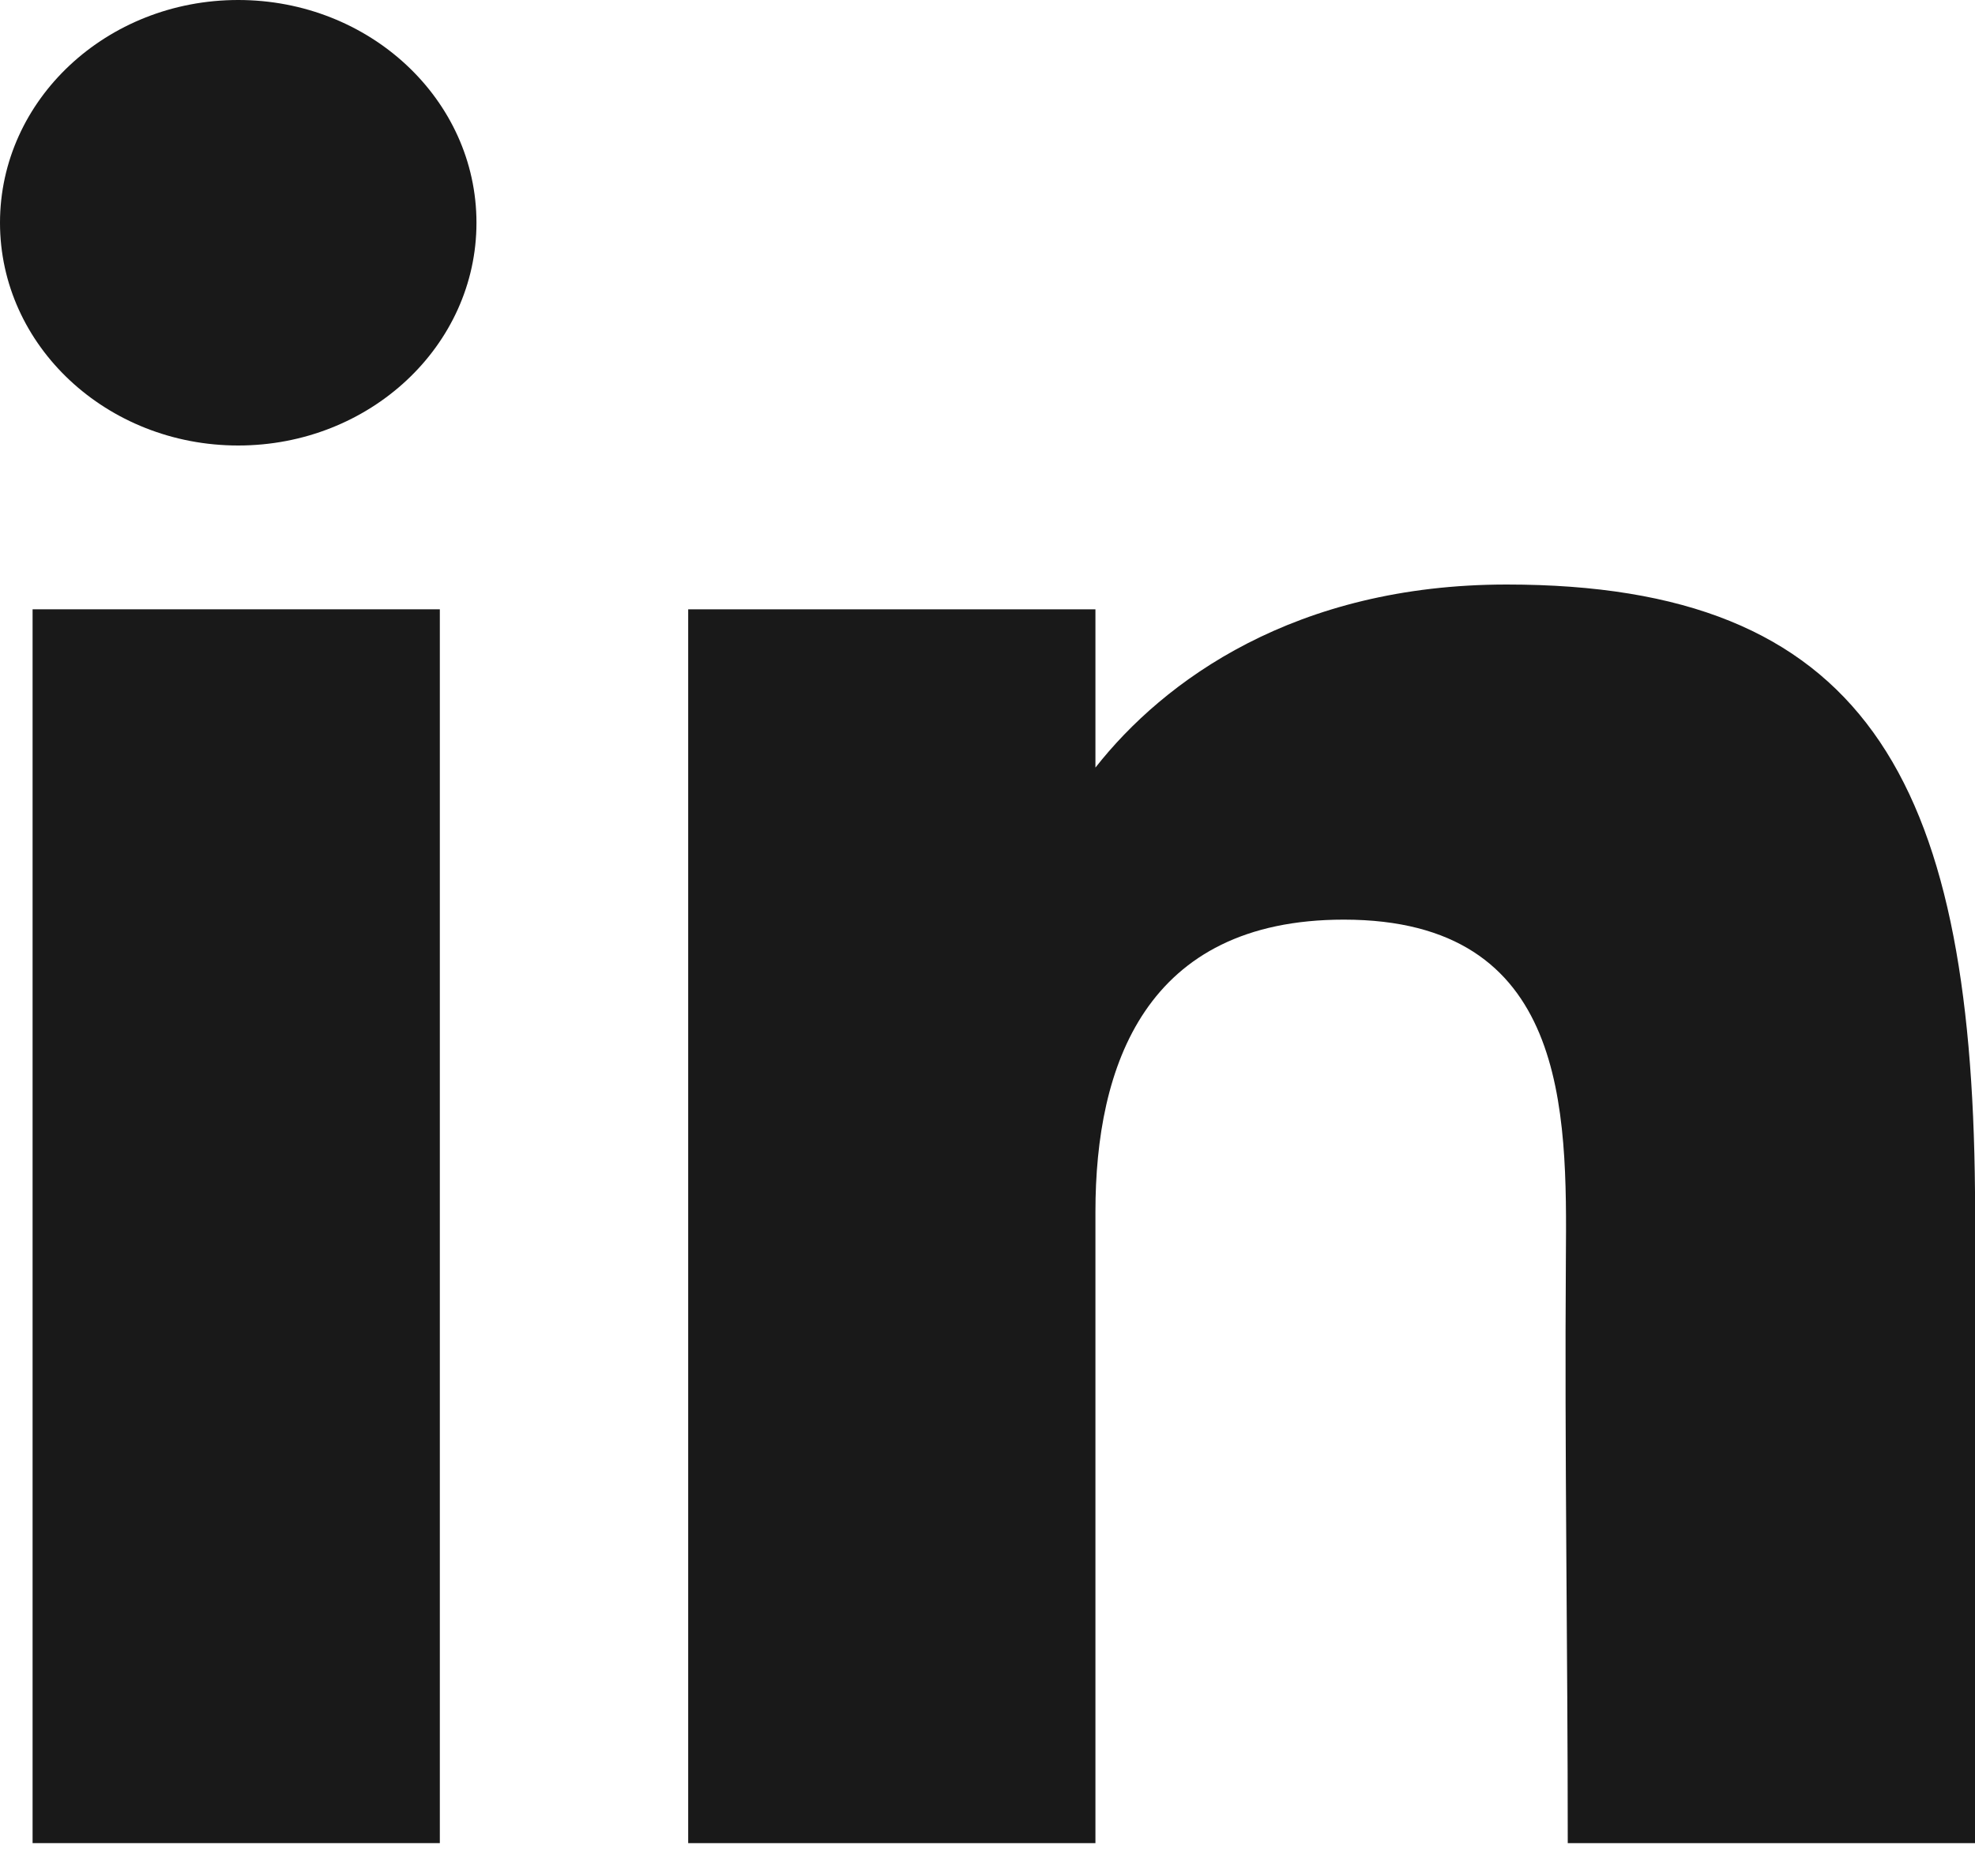
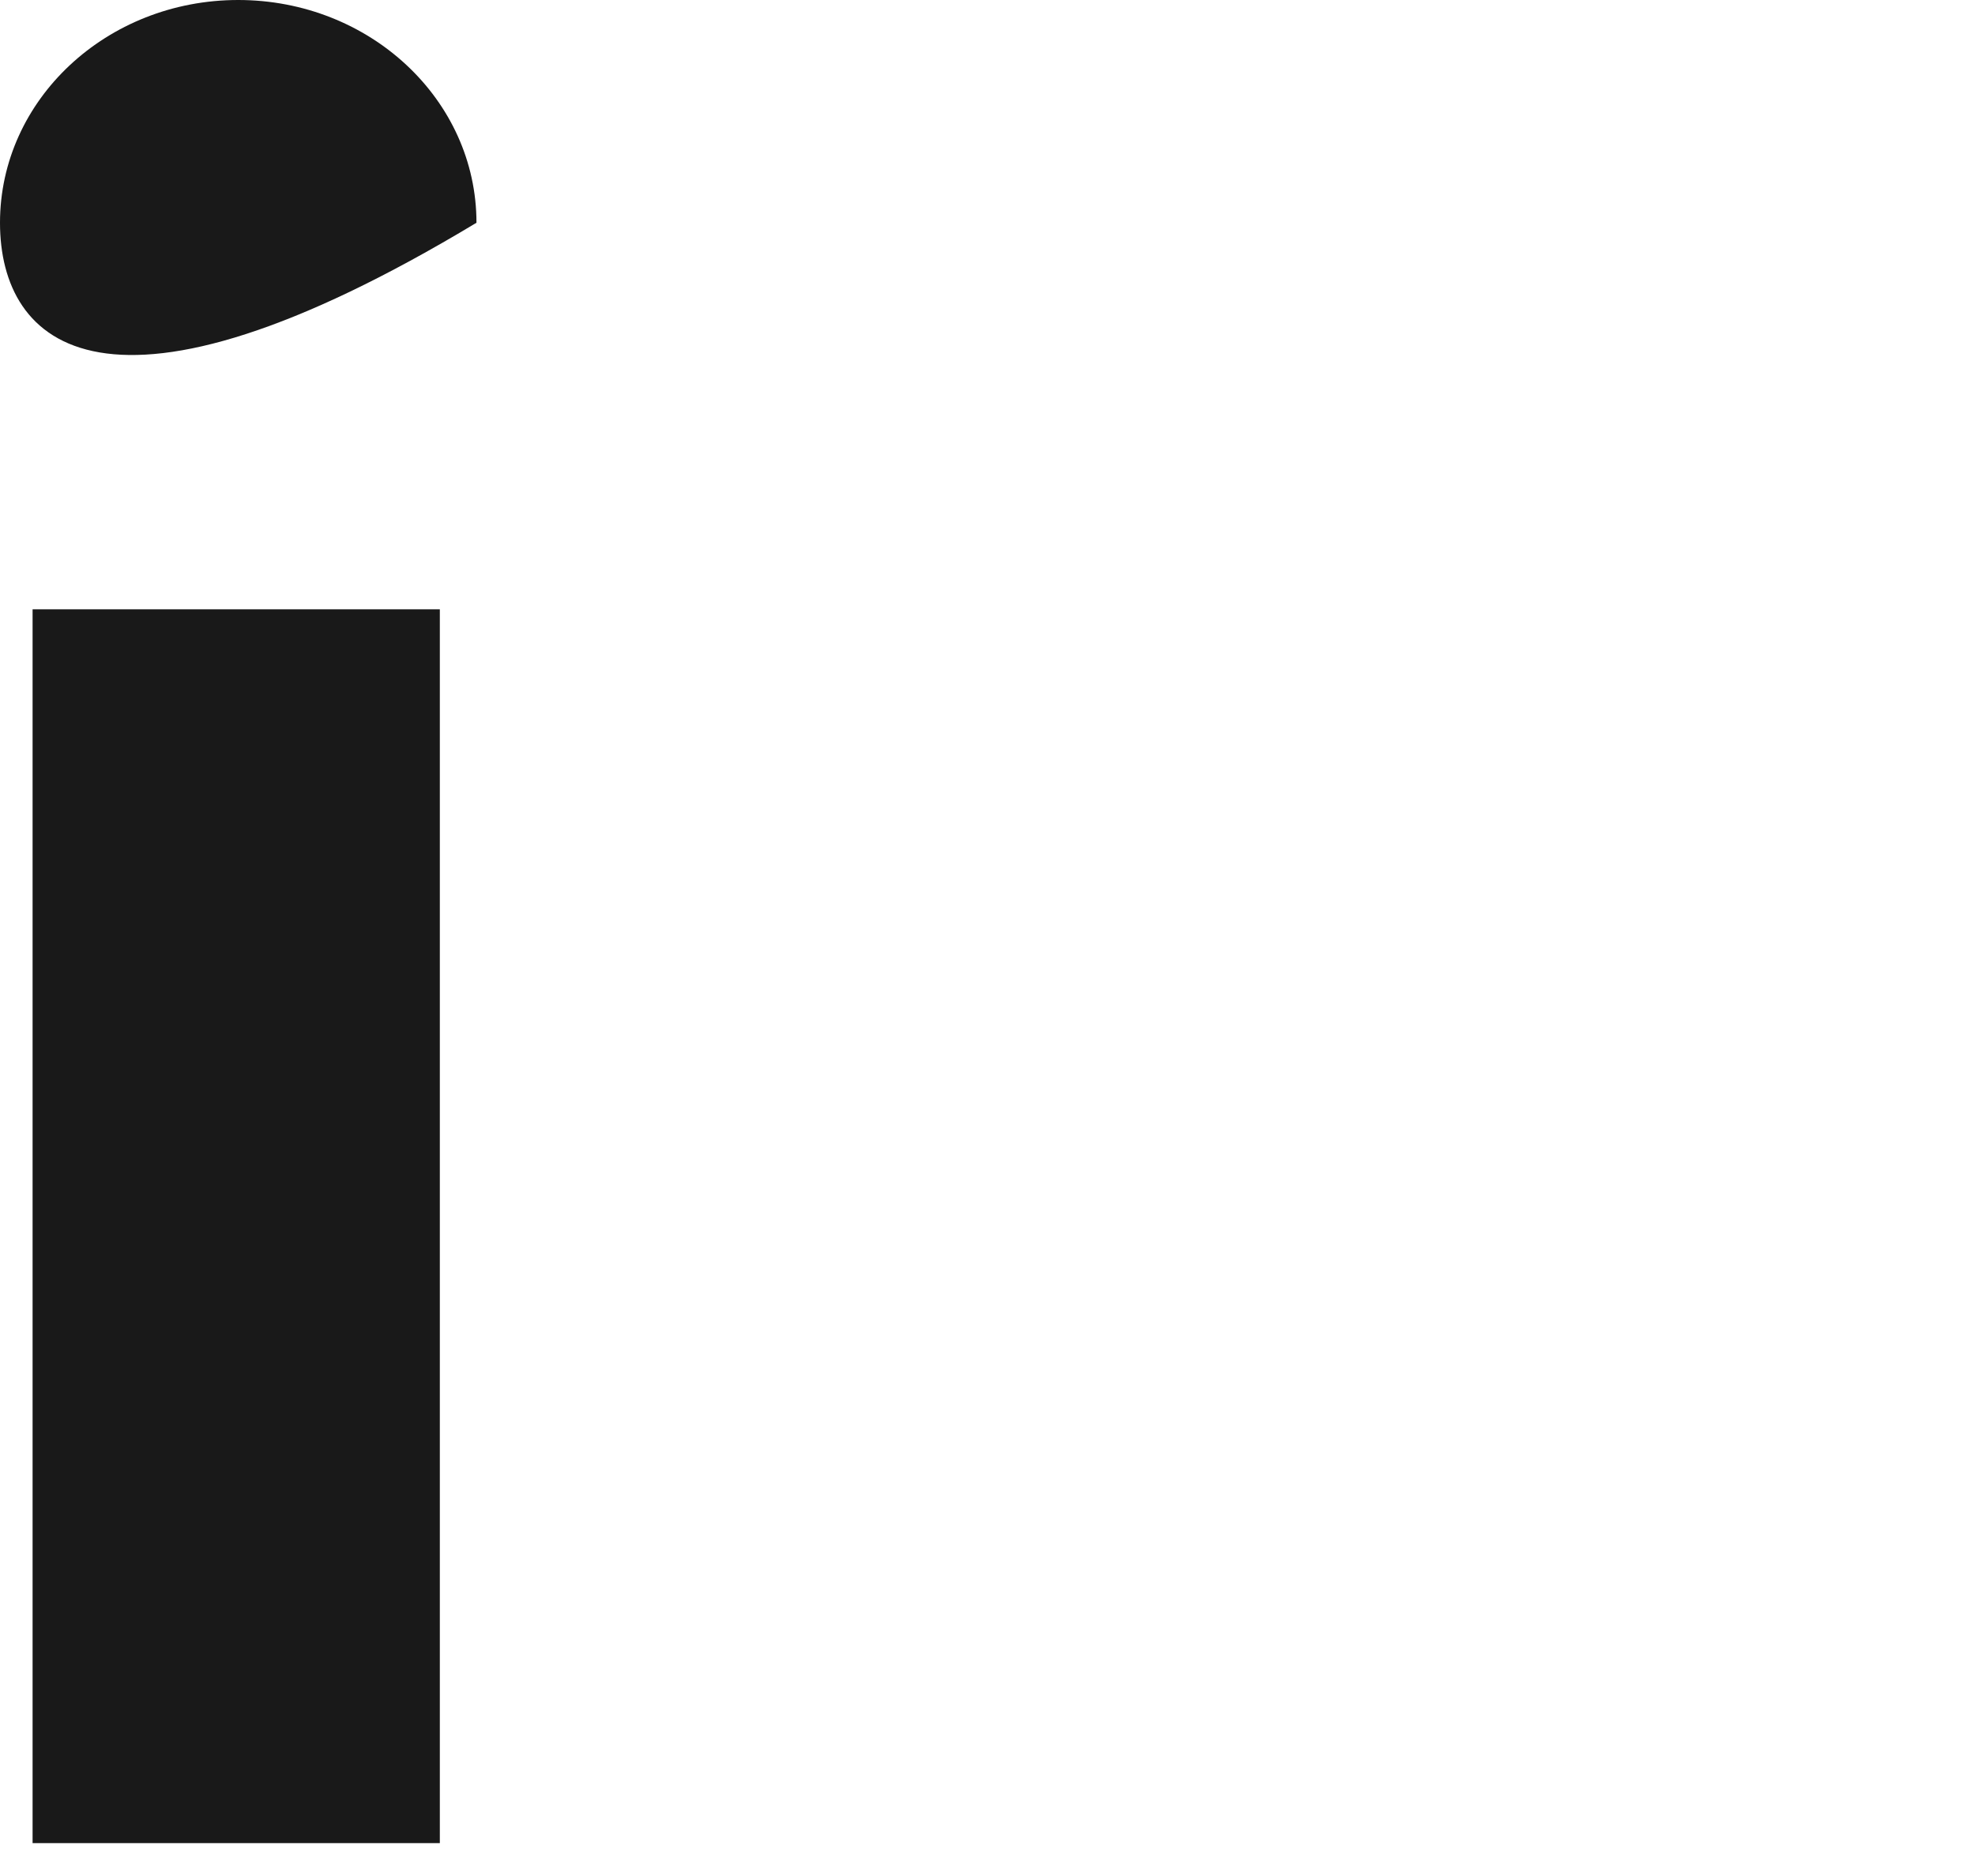
<svg xmlns="http://www.w3.org/2000/svg" width="20" height="19" viewBox="0 0 20 19" fill="none">
-   <path d="M4.825 2.256C4.825 3.502 3.745 4.512 2.412 4.512C1.08 4.512 0 3.502 0 2.256C0 1.01 1.08 0 2.412 0C3.745 0 4.825 1.01 4.825 2.256Z" fill="#191919" />
+   <path d="M4.825 2.256C1.08 4.512 0 3.502 0 2.256C0 1.01 1.08 0 2.412 0C3.745 0 4.825 1.01 4.825 2.256Z" fill="#191919" />
  <path d="M0.33 6.171H4.454V18.667H0.33V6.171Z" fill="#191919" />
-   <path d="M11.093 6.171H6.969V18.667H11.093C11.093 18.667 11.093 14.733 11.093 12.273C11.093 10.797 11.597 9.314 13.608 9.314C15.881 9.314 15.868 11.246 15.857 12.743C15.843 14.699 15.876 16.696 15.876 18.667H20V12.072C19.965 7.861 18.868 5.92 15.258 5.92C13.114 5.92 11.785 6.893 11.093 7.774V6.171Z" fill="#191919" />
</svg>